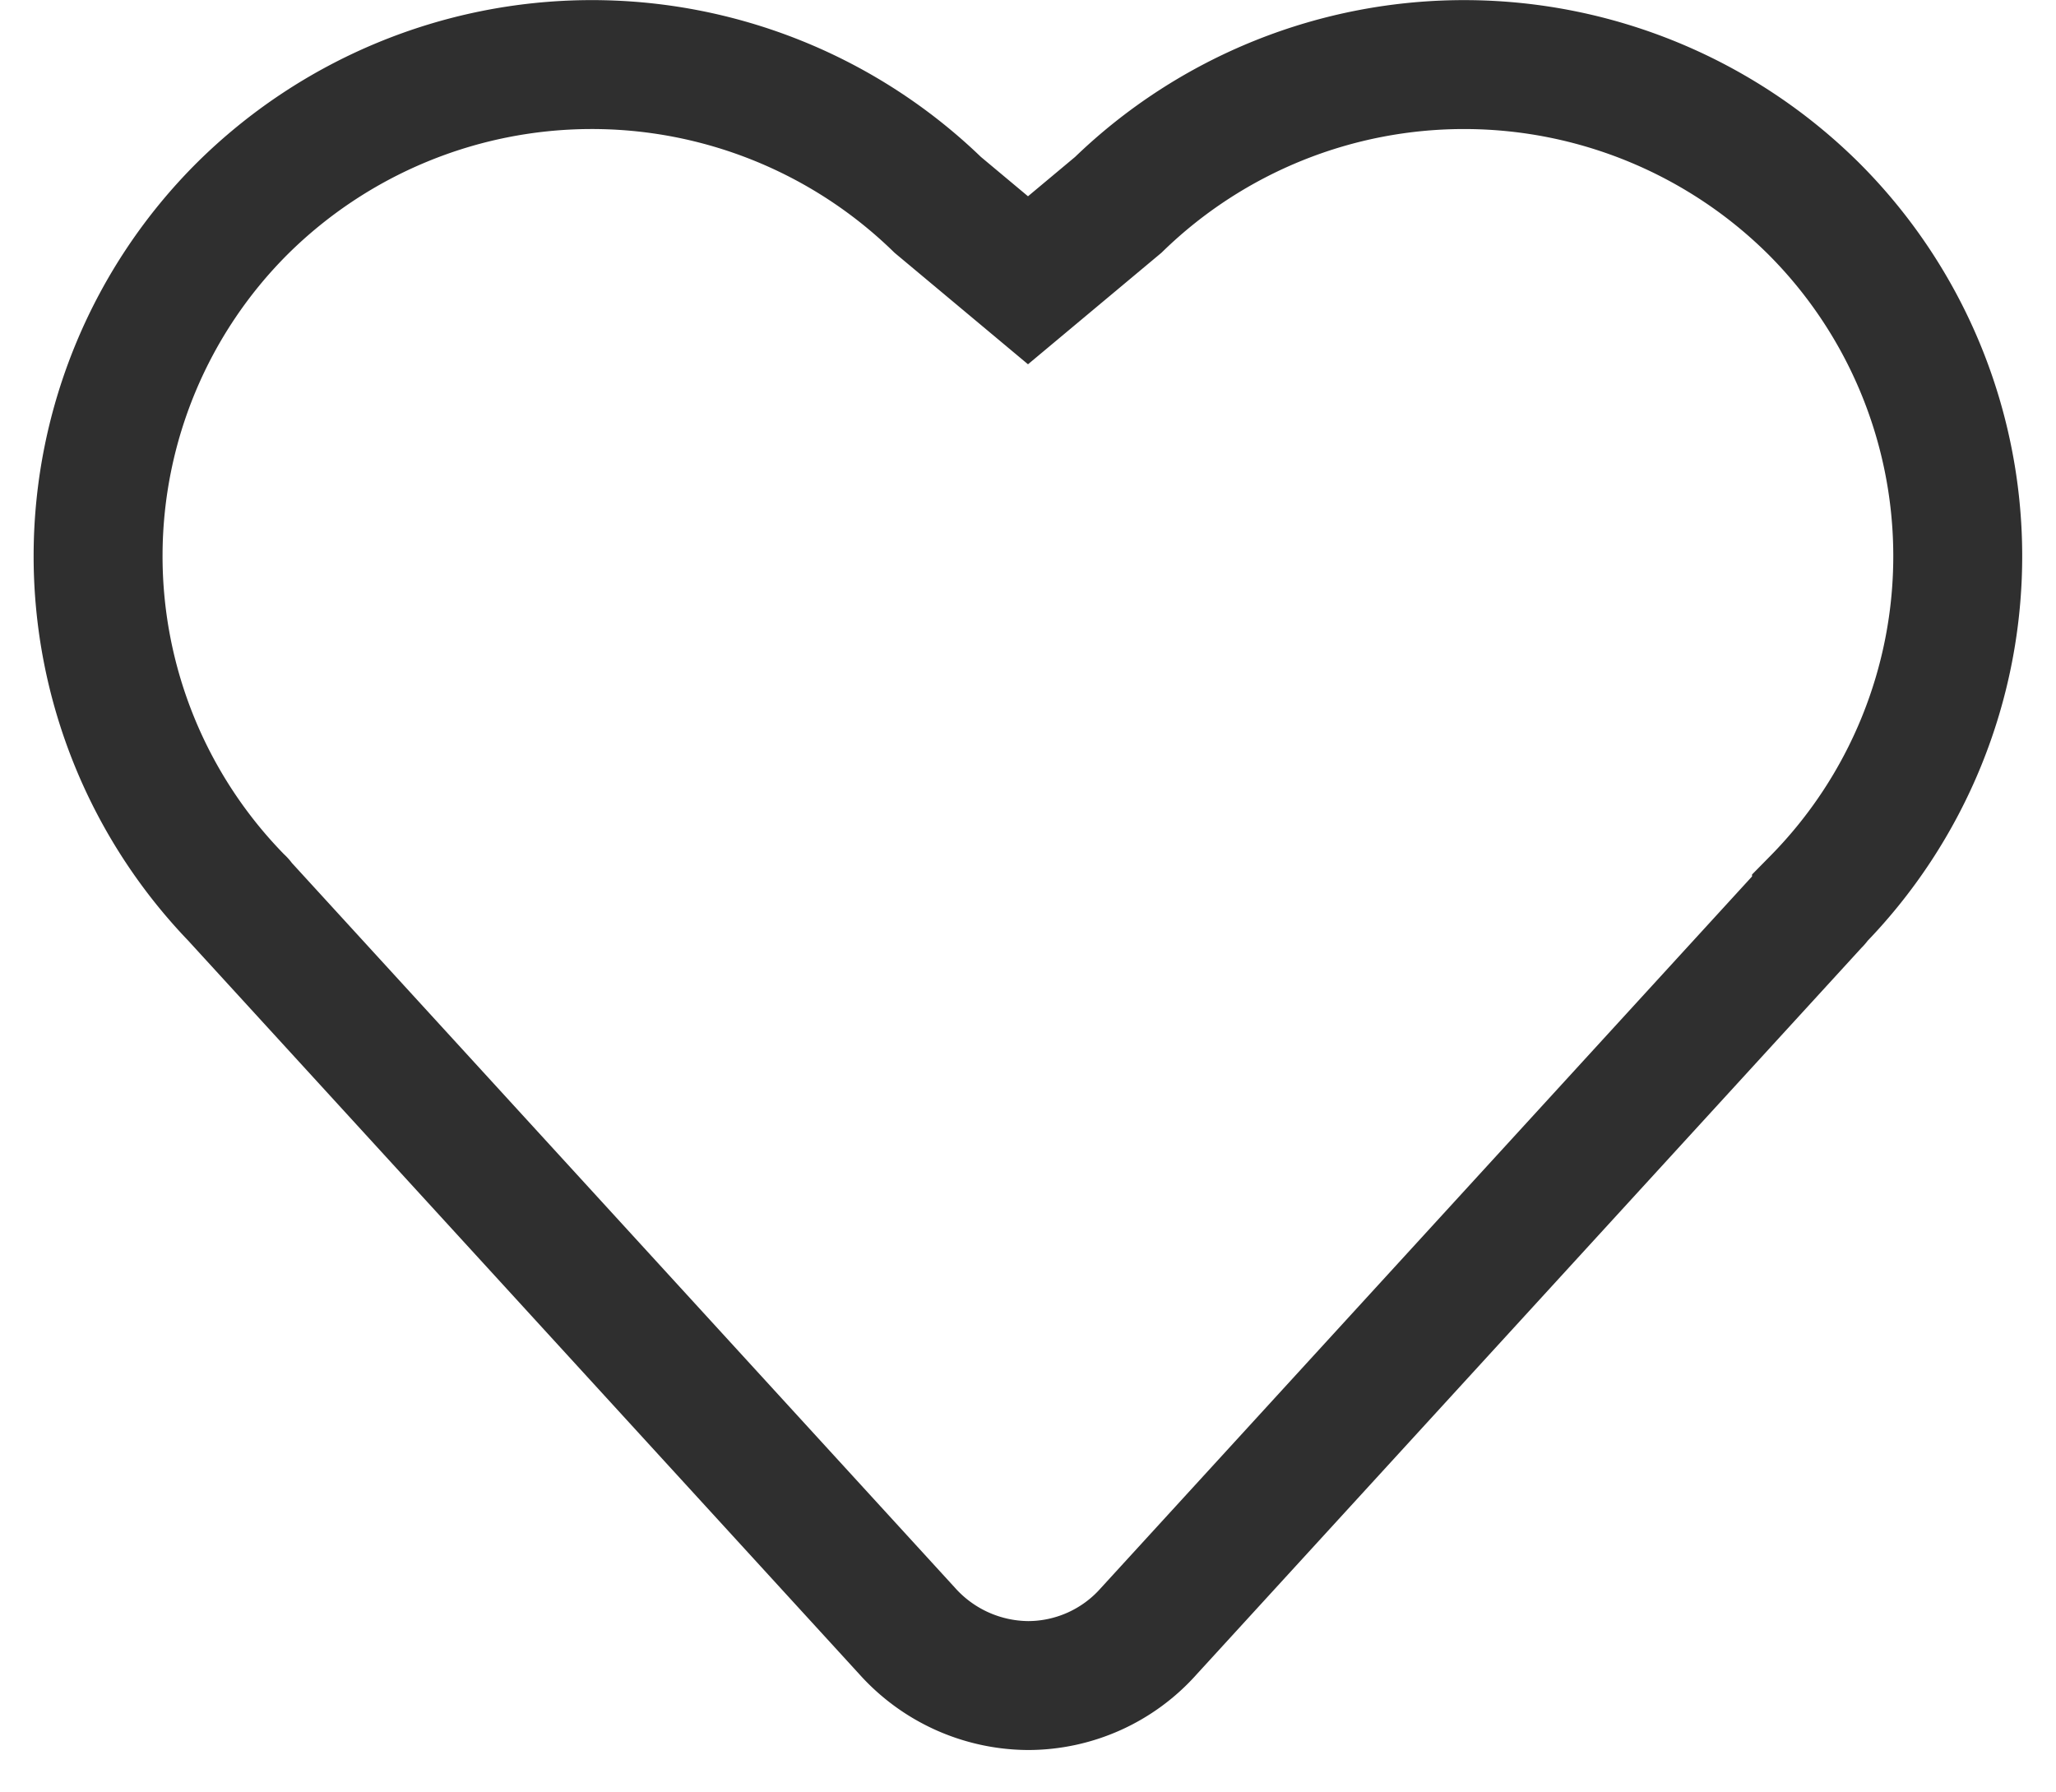
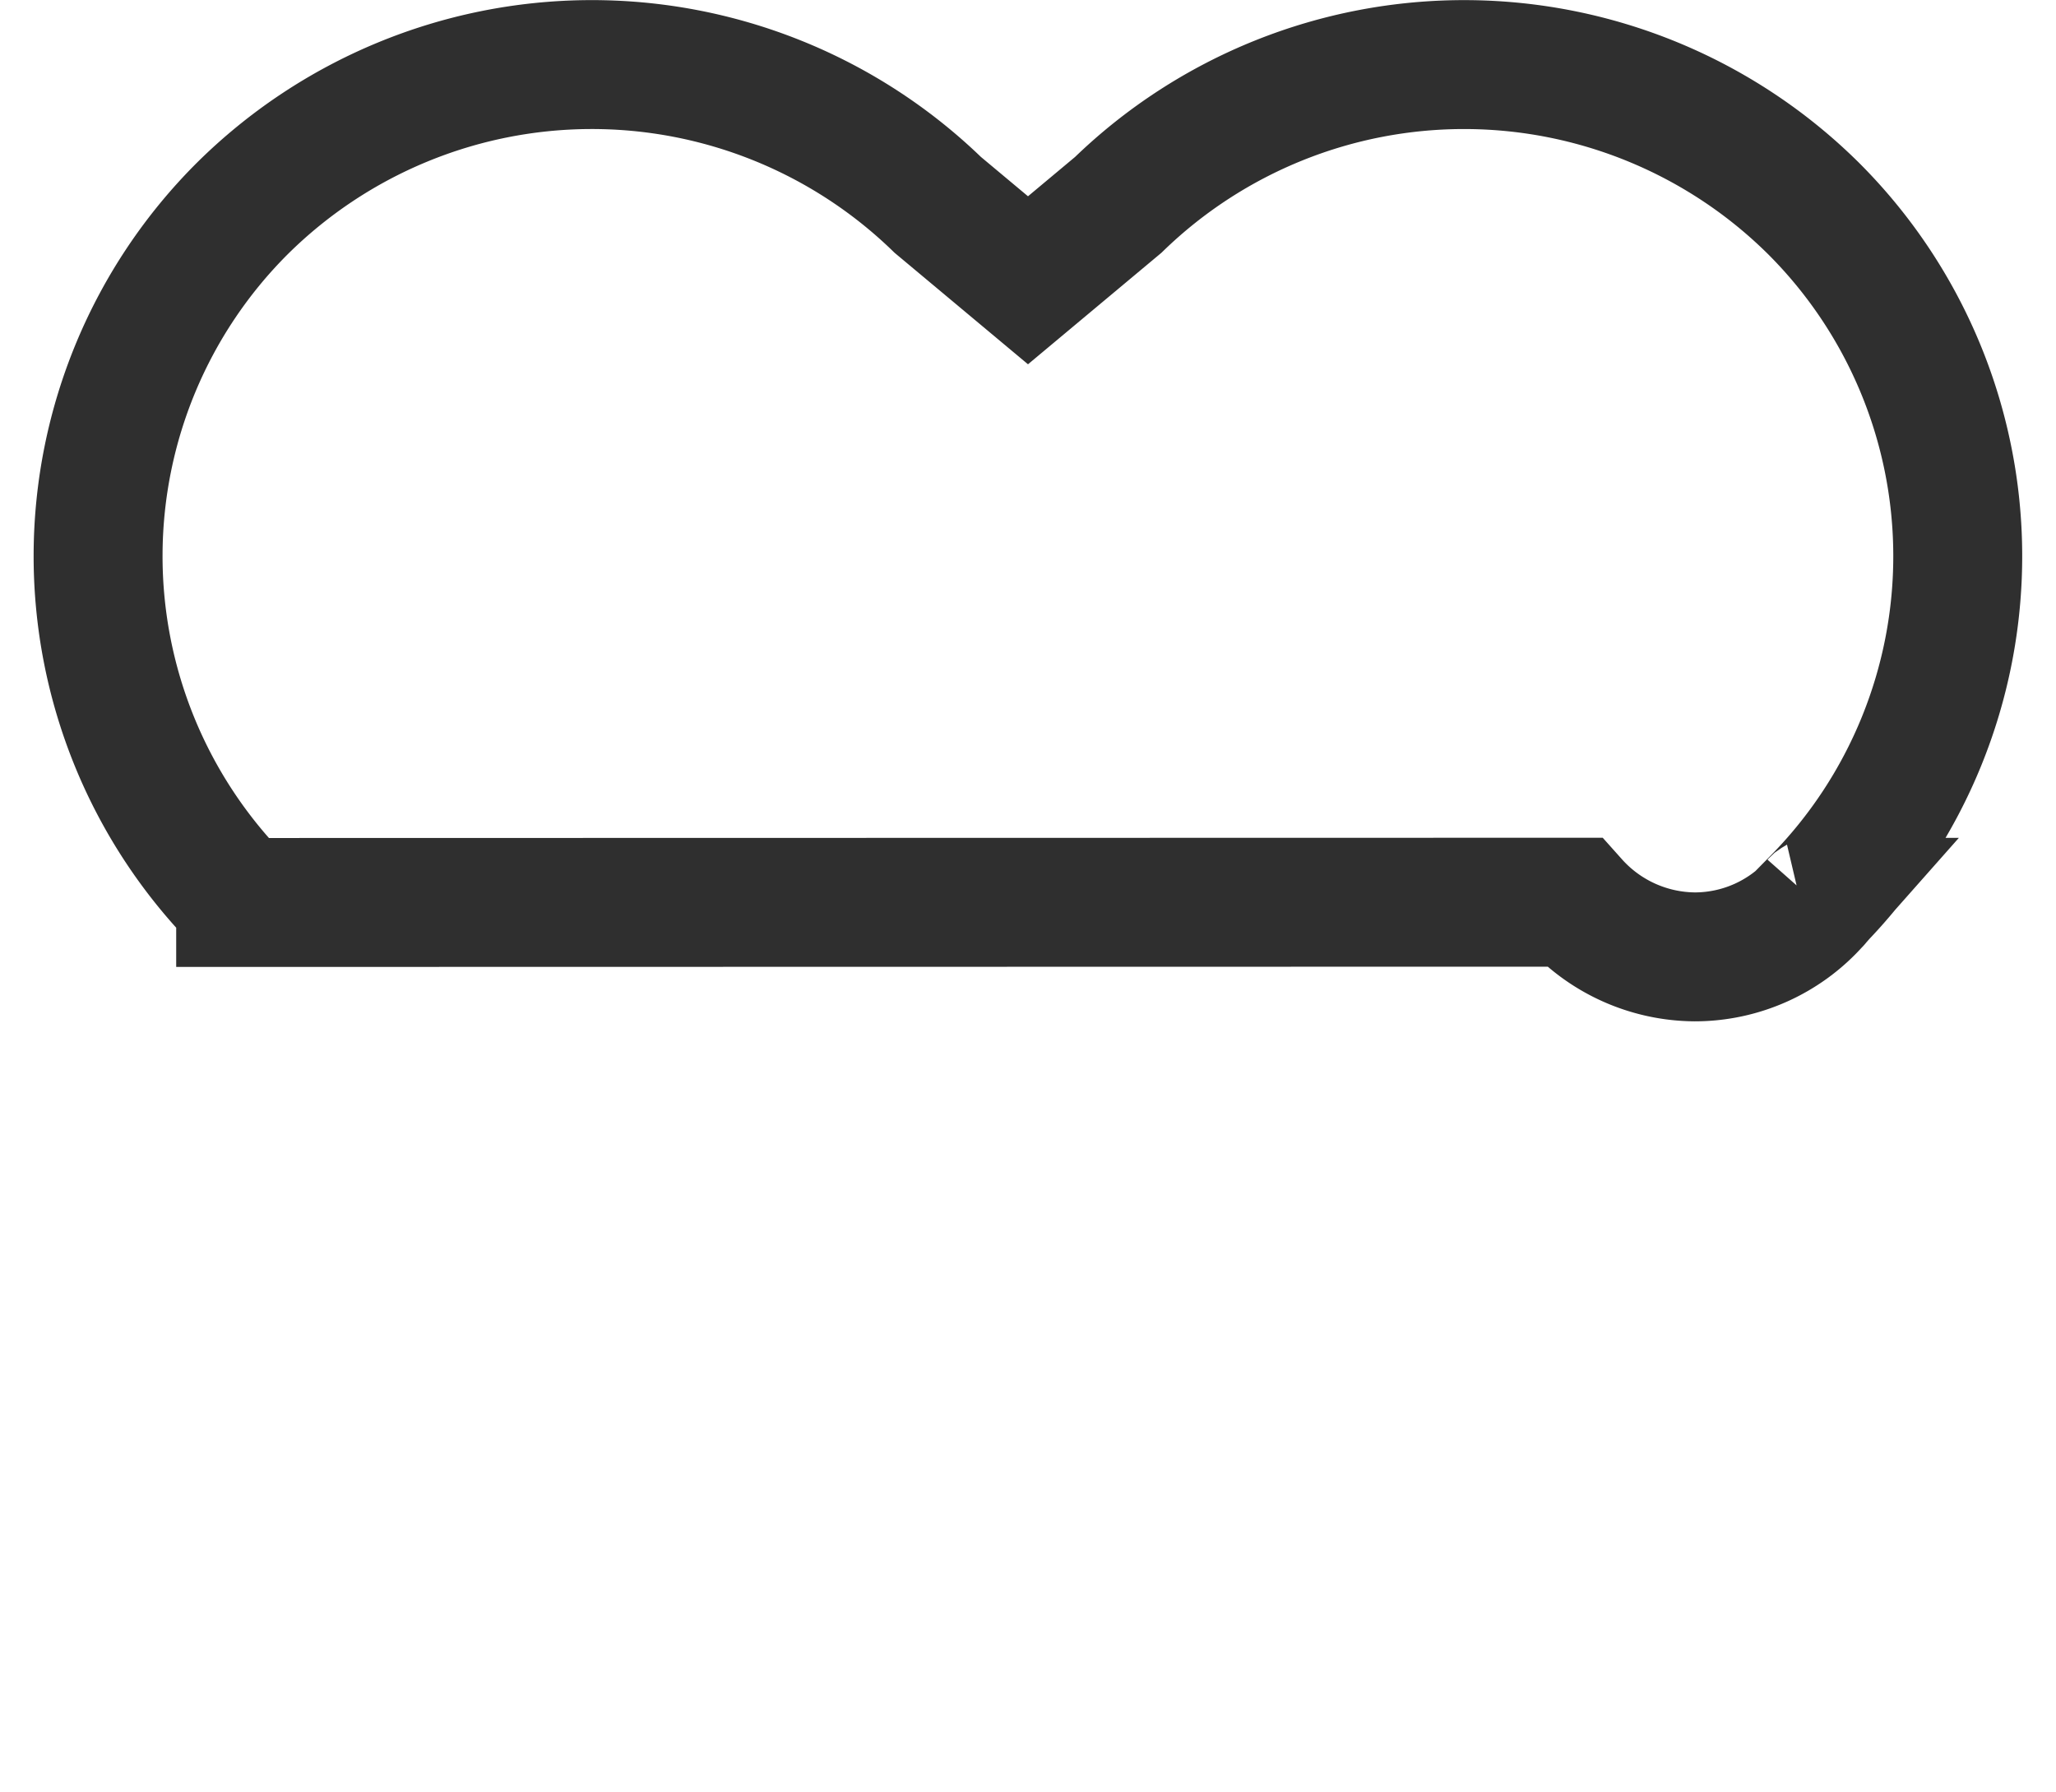
<svg xmlns="http://www.w3.org/2000/svg" width="14.426" height="12.574" viewBox="-0.5 -0.5 15.426 13.9">
-   <path d="M13.329 6.488s0 .008-.006.011l-5.172 5.652a1.254 1.254 0 0 1-.937.423 1.27 1.27 0 0 1-.939-.424L1.106 6.5s0-.006-.006-.009a3.809 3.809 0 0 1 .02-5.375 3.851 3.851 0 0 1 5.393-.027l.7.585.7-.585a3.85 3.85 0 0 1 5.392.027 3.811 3.811 0 0 1 .024 5.372Z" id="heart" fill="transparent" stroke="#2f2f2f" stroke-width="1" />
+   <path d="M13.329 6.488s0 .008-.006.011a1.254 1.254 0 0 1-.937.423 1.27 1.27 0 0 1-.939-.424L1.106 6.5s0-.006-.006-.009a3.809 3.809 0 0 1 .02-5.375 3.851 3.851 0 0 1 5.393-.027l.7.585.7-.585a3.85 3.85 0 0 1 5.392.027 3.811 3.811 0 0 1 .024 5.372Z" id="heart" fill="transparent" stroke="#2f2f2f" stroke-width="1" />
</svg>